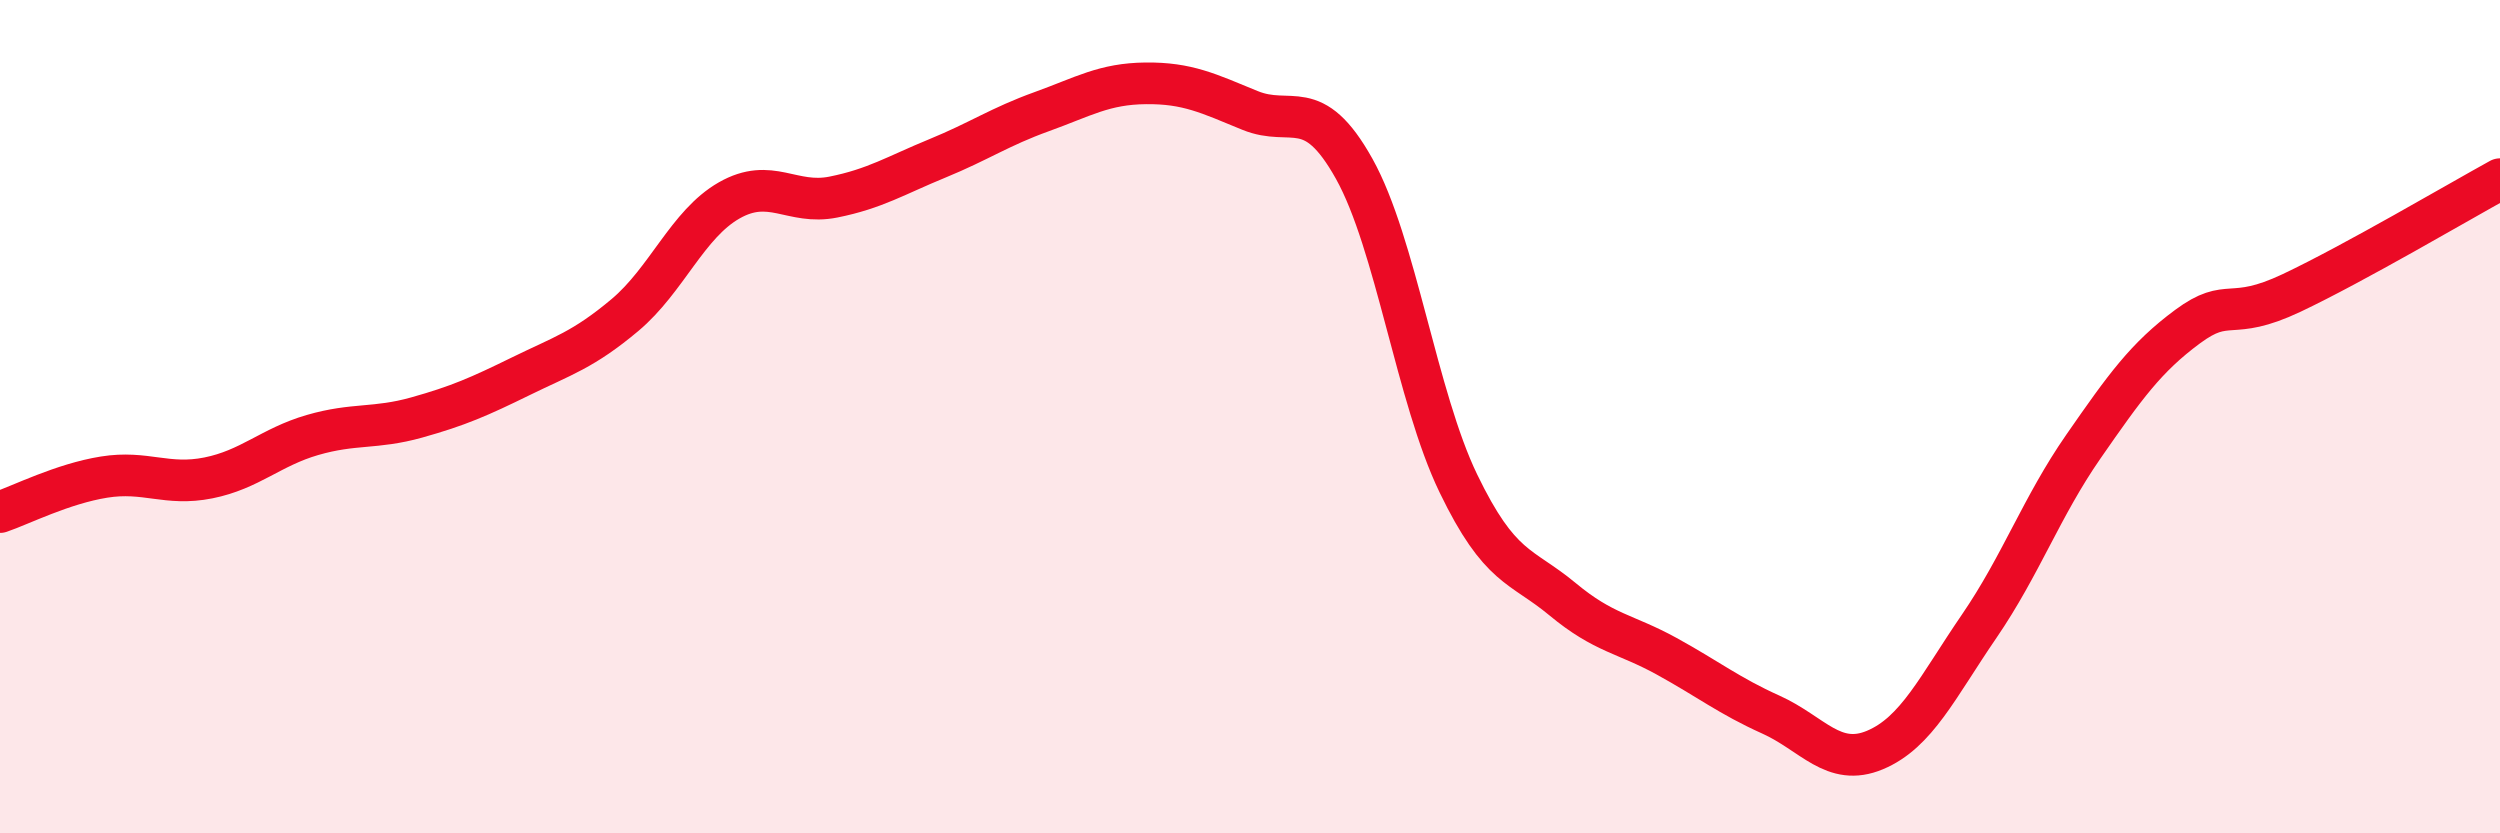
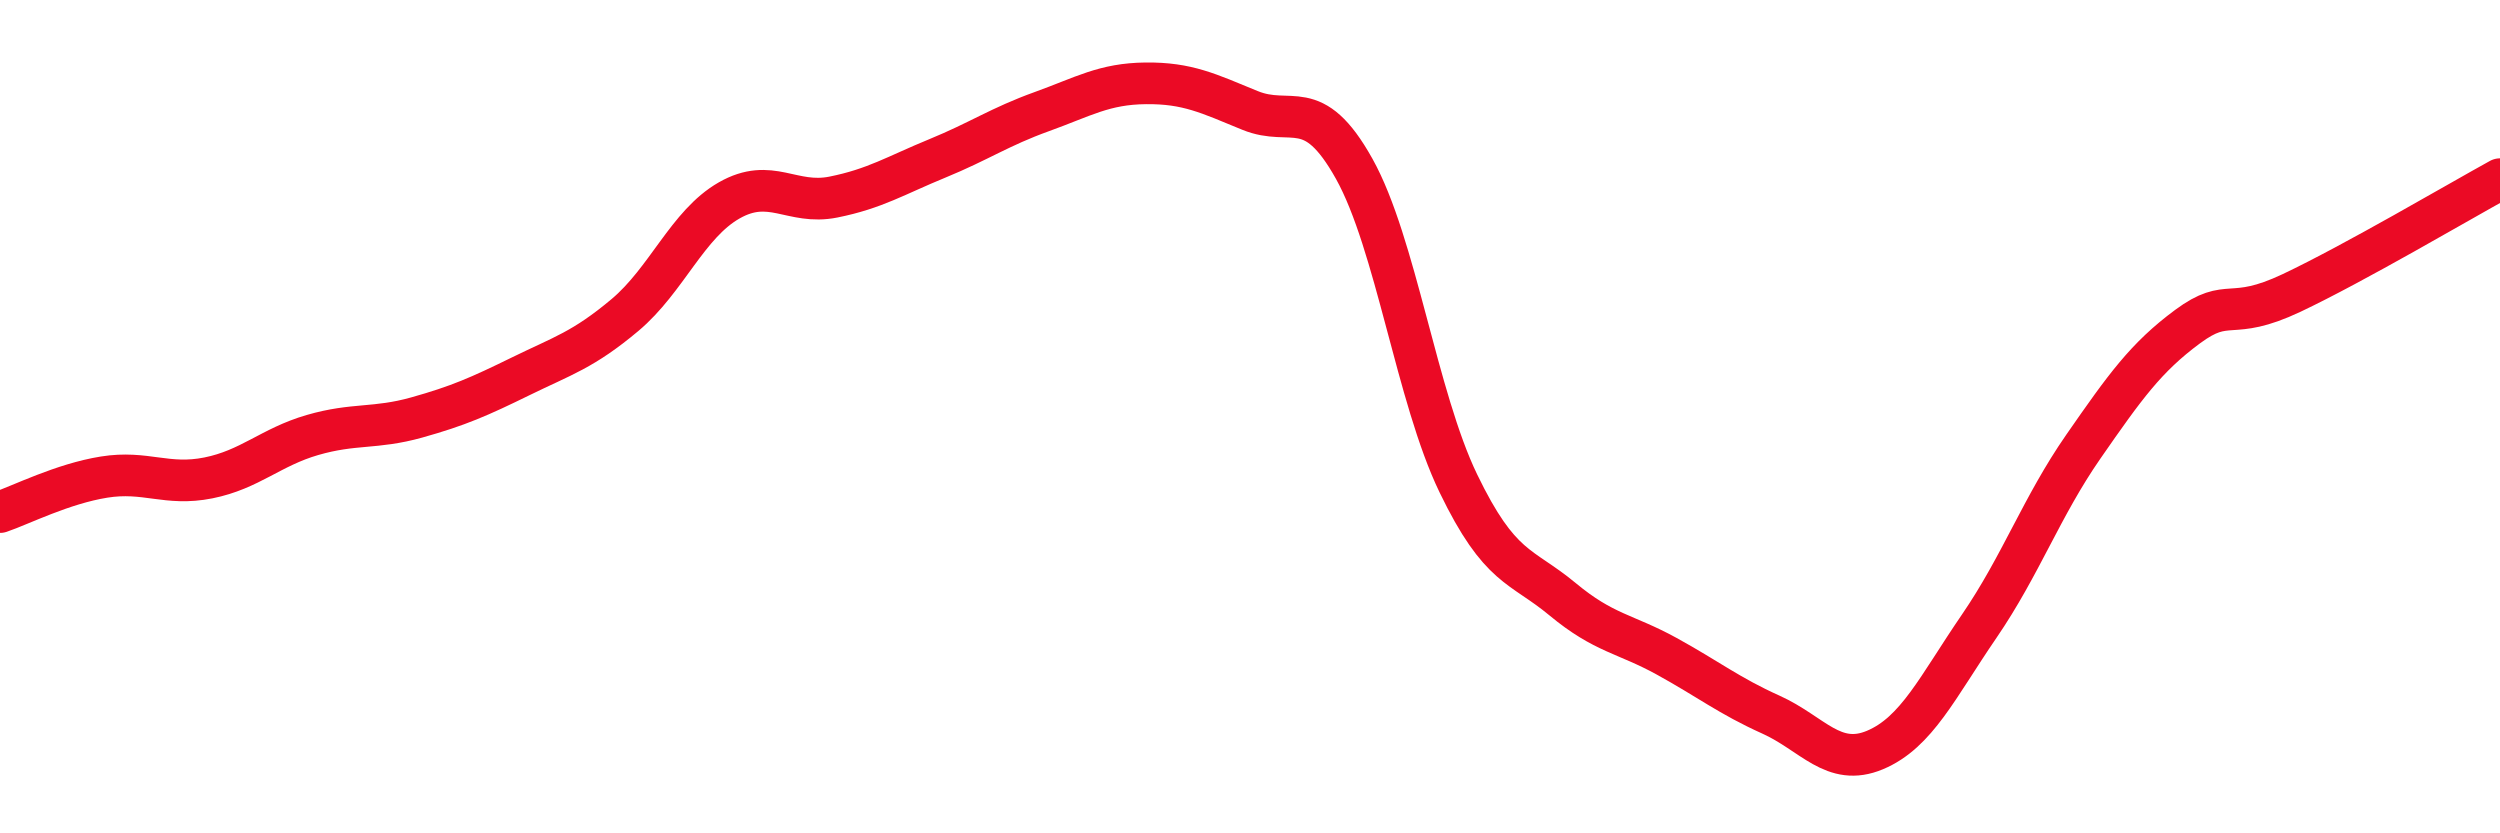
<svg xmlns="http://www.w3.org/2000/svg" width="60" height="20" viewBox="0 0 60 20">
-   <path d="M 0,12.29 C 0.5,12.12 1.5,11.61 2.5,11.45 C 3.5,11.29 4,11.67 5,11.47 C 6,11.27 6.5,10.73 7.5,10.44 C 8.5,10.15 9,10.3 10,10.02 C 11,9.74 11.5,9.52 12.5,9.03 C 13.5,8.54 14,8.4 15,7.56 C 16,6.72 16.5,5.38 17.5,4.81 C 18.5,4.24 19,4.93 20,4.73 C 21,4.53 21.5,4.21 22.5,3.8 C 23.5,3.39 24,3.04 25,2.68 C 26,2.32 26.5,2.01 27.5,2 C 28.5,1.99 29,2.24 30,2.65 C 31,3.06 31.5,2.26 32.5,4.05 C 33.5,5.84 34,9.53 35,11.6 C 36,13.67 36.5,13.55 37.5,14.38 C 38.5,15.21 39,15.2 40,15.75 C 41,16.3 41.5,16.7 42.5,17.15 C 43.5,17.6 44,18.42 45,18 C 46,17.58 46.5,16.49 47.5,15.03 C 48.5,13.57 49,12.16 50,10.72 C 51,9.28 51.5,8.58 52.5,7.84 C 53.5,7.1 53.5,7.74 55,7.03 C 56.5,6.32 59,4.85 60,4.3L60 20L0 20Z" fill="#EB0A25" opacity="0.1" stroke-linecap="round" stroke-linejoin="round" />
  <path d="M 0,12.29 C 0.5,12.12 1.5,11.61 2.5,11.45 C 3.5,11.29 4,11.67 5,11.47 C 6,11.27 6.5,10.73 7.5,10.44 C 8.5,10.15 9,10.3 10,10.02 C 11,9.74 11.5,9.52 12.5,9.03 C 13.5,8.54 14,8.4 15,7.56 C 16,6.72 16.5,5.38 17.5,4.81 C 18.5,4.24 19,4.93 20,4.73 C 21,4.53 21.5,4.21 22.5,3.8 C 23.5,3.39 24,3.04 25,2.68 C 26,2.32 26.5,2.01 27.5,2 C 28.5,1.99 29,2.24 30,2.65 C 31,3.06 31.5,2.26 32.5,4.05 C 33.5,5.84 34,9.53 35,11.6 C 36,13.67 36.5,13.55 37.5,14.38 C 38.5,15.21 39,15.2 40,15.75 C 41,16.3 41.5,16.7 42.5,17.15 C 43.5,17.6 44,18.42 45,18 C 46,17.58 46.5,16.49 47.5,15.03 C 48.5,13.57 49,12.16 50,10.72 C 51,9.28 51.5,8.58 52.5,7.84 C 53.5,7.1 53.5,7.74 55,7.03 C 56.5,6.32 59,4.85 60,4.3" stroke="#EB0A25" stroke-width="1" fill="none" stroke-linecap="round" stroke-linejoin="round" />
</svg>